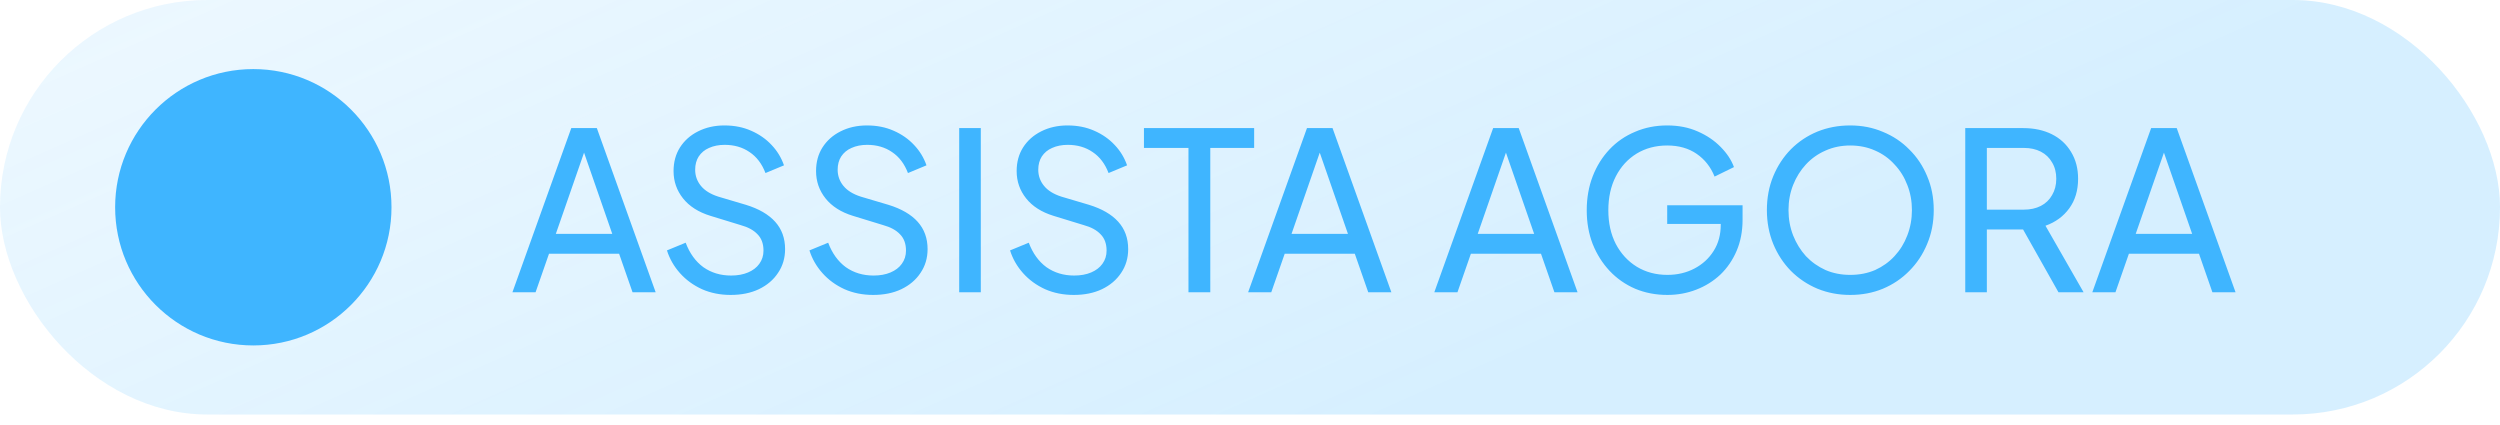
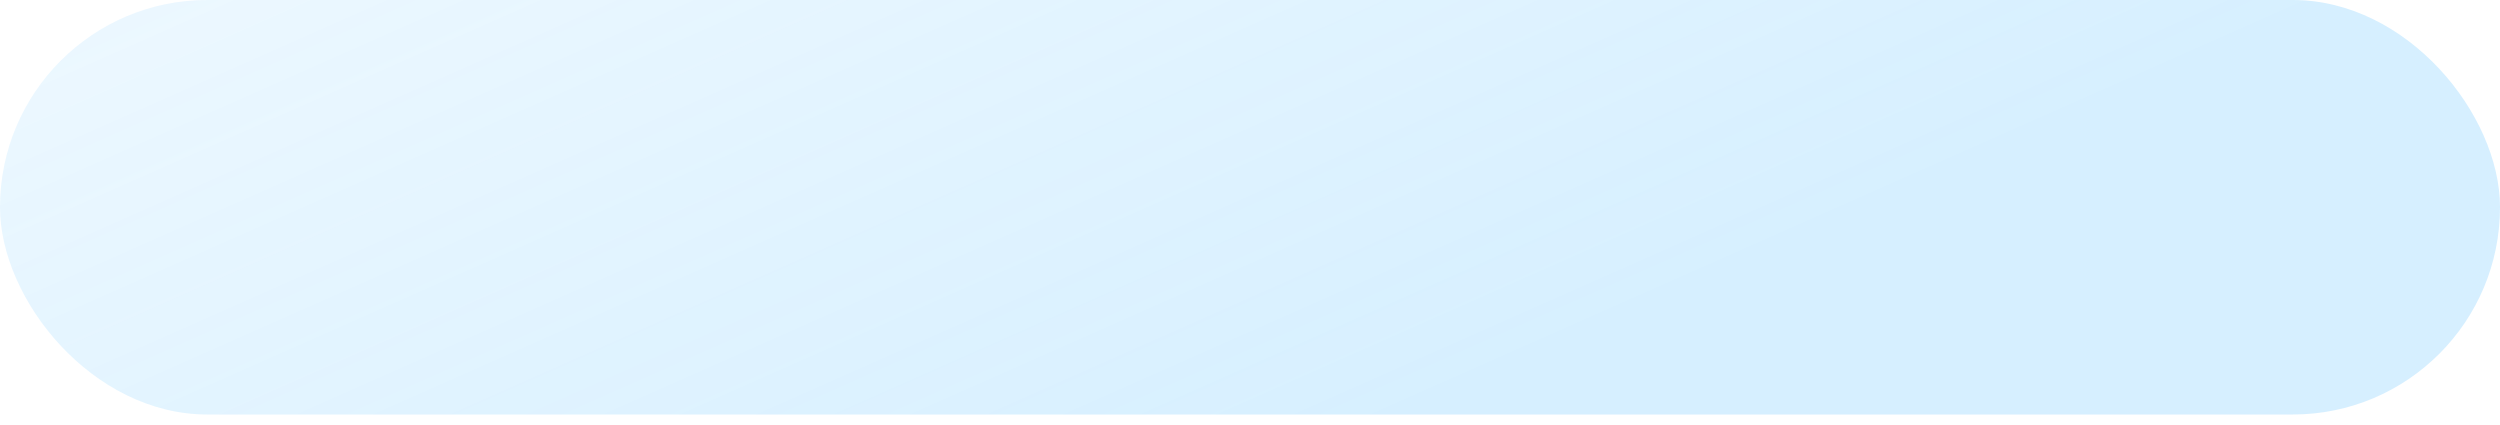
<svg xmlns="http://www.w3.org/2000/svg" width="147" height="25" viewBox="0 0 147 25" fill="none">
  <rect width="147" height="24.373" rx="12.187" fill="url(#paint0_linear_379_42)" />
-   <circle cx="14.895" cy="12.187" r="8.125" fill="#3FB5FF" />
-   <path d="M30.13 17.187L33.591 7.532H35.094L38.554 17.187H37.194L36.403 14.919H32.282L31.491 17.187H30.13ZM32.683 13.752H36.001L34.161 8.452H34.524L32.683 13.752ZM42.962 17.342C42.349 17.342 41.787 17.23 41.277 17.005C40.767 16.772 40.336 16.457 39.981 16.059C39.627 15.662 39.372 15.217 39.217 14.724L40.318 14.271C40.551 14.893 40.897 15.372 41.355 15.709C41.822 16.038 42.366 16.202 42.988 16.202C43.368 16.202 43.701 16.141 43.986 16.02C44.271 15.899 44.491 15.731 44.647 15.515C44.811 15.29 44.893 15.031 44.893 14.737C44.893 14.331 44.776 14.012 44.543 13.778C44.319 13.536 43.986 13.355 43.545 13.234L41.77 12.69C41.07 12.474 40.534 12.132 40.163 11.666C39.791 11.199 39.605 10.664 39.605 10.059C39.605 9.532 39.731 9.069 39.981 8.672C40.24 8.266 40.595 7.951 41.044 7.726C41.502 7.493 42.02 7.376 42.599 7.376C43.178 7.376 43.701 7.48 44.167 7.687C44.643 7.894 45.044 8.175 45.373 8.529C45.701 8.875 45.943 9.273 46.098 9.722L45.01 10.175C44.802 9.631 44.491 9.221 44.077 8.944C43.662 8.659 43.174 8.517 42.612 8.517C42.267 8.517 41.96 8.577 41.692 8.698C41.433 8.81 41.23 8.979 41.083 9.203C40.945 9.419 40.876 9.679 40.876 9.981C40.876 10.335 40.988 10.651 41.212 10.927C41.437 11.204 41.778 11.415 42.236 11.562L43.856 12.042C44.617 12.275 45.191 12.608 45.58 13.04C45.969 13.472 46.163 14.007 46.163 14.647C46.163 15.174 46.025 15.64 45.748 16.046C45.481 16.452 45.105 16.772 44.621 17.005C44.146 17.23 43.593 17.342 42.962 17.342ZM51.34 17.342C50.727 17.342 50.166 17.23 49.656 17.005C49.146 16.772 48.714 16.457 48.36 16.059C48.005 15.662 47.751 15.217 47.595 14.724L48.697 14.271C48.93 14.893 49.276 15.372 49.733 15.709C50.2 16.038 50.744 16.202 51.367 16.202C51.747 16.202 52.079 16.141 52.364 16.02C52.65 15.899 52.87 15.731 53.025 15.515C53.19 15.29 53.272 15.031 53.272 14.737C53.272 14.331 53.155 14.012 52.922 13.778C52.697 13.536 52.364 13.355 51.924 13.234L50.148 12.69C49.448 12.474 48.913 12.132 48.541 11.666C48.17 11.199 47.984 10.664 47.984 10.059C47.984 9.532 48.109 9.069 48.36 8.672C48.619 8.266 48.973 7.951 49.422 7.726C49.88 7.493 50.399 7.376 50.978 7.376C51.556 7.376 52.079 7.48 52.546 7.687C53.021 7.894 53.423 8.175 53.751 8.529C54.079 8.875 54.321 9.273 54.477 9.722L53.388 10.175C53.181 9.631 52.87 9.221 52.455 8.944C52.04 8.659 51.552 8.517 50.991 8.517C50.645 8.517 50.338 8.577 50.071 8.698C49.811 8.81 49.608 8.979 49.461 9.203C49.323 9.419 49.254 9.679 49.254 9.981C49.254 10.335 49.366 10.651 49.591 10.927C49.816 11.204 50.157 11.415 50.615 11.562L52.235 12.042C52.995 12.275 53.57 12.608 53.959 13.04C54.347 13.472 54.542 14.007 54.542 14.647C54.542 15.174 54.403 15.64 54.127 16.046C53.859 16.452 53.483 16.772 52.999 17.005C52.524 17.23 51.971 17.342 51.34 17.342ZM56.401 17.187V7.532H57.671V17.187H56.401ZM63.136 17.342C62.523 17.342 61.961 17.23 61.451 17.005C60.942 16.772 60.51 16.457 60.155 16.059C59.801 15.662 59.546 15.217 59.391 14.724L60.492 14.271C60.726 14.893 61.071 15.372 61.529 15.709C61.996 16.038 62.54 16.202 63.162 16.202C63.542 16.202 63.875 16.141 64.16 16.02C64.445 15.899 64.665 15.731 64.821 15.515C64.985 15.29 65.067 15.031 65.067 14.737C65.067 14.331 64.951 14.012 64.717 13.778C64.493 13.536 64.16 13.355 63.719 13.234L61.944 12.69C61.244 12.474 60.708 12.132 60.337 11.666C59.965 11.199 59.779 10.664 59.779 10.059C59.779 9.532 59.905 9.069 60.155 8.672C60.415 8.266 60.769 7.951 61.218 7.726C61.676 7.493 62.194 7.376 62.773 7.376C63.352 7.376 63.875 7.48 64.341 7.687C64.817 7.894 65.218 8.175 65.547 8.529C65.875 8.875 66.117 9.273 66.272 9.722L65.184 10.175C64.977 9.631 64.665 9.221 64.251 8.944C63.836 8.659 63.348 8.517 62.786 8.517C62.441 8.517 62.134 8.577 61.866 8.698C61.607 8.81 61.404 8.979 61.257 9.203C61.119 9.419 61.05 9.679 61.05 9.981C61.05 10.335 61.162 10.651 61.387 10.927C61.611 11.204 61.953 11.415 62.41 11.562L64.03 12.042C64.791 12.275 65.365 12.608 65.754 13.04C66.143 13.472 66.337 14.007 66.337 14.647C66.337 15.174 66.199 15.64 65.923 16.046C65.655 16.452 65.279 16.772 64.795 17.005C64.32 17.23 63.767 17.342 63.136 17.342ZM69.882 17.187V8.698H67.264V7.532H73.744V8.698H71.165V17.187H69.882ZM73.389 17.187L76.85 7.532H78.353L81.813 17.187H80.453L79.662 14.919H75.541L74.75 17.187H73.389ZM75.942 13.752H79.26L77.42 8.452H77.783L75.942 13.752ZM84.337 17.187L87.797 7.532H89.301L92.761 17.187H91.4L90.61 14.919H86.488L85.698 17.187H84.337ZM86.89 13.752H90.208L88.368 8.452H88.731L86.89 13.752ZM98.043 17.342C97.361 17.342 96.73 17.221 96.151 16.979C95.573 16.729 95.071 16.379 94.648 15.93C94.225 15.48 93.892 14.953 93.65 14.348C93.417 13.744 93.3 13.083 93.3 12.366C93.3 11.64 93.417 10.975 93.65 10.37C93.883 9.765 94.212 9.238 94.635 8.789C95.058 8.339 95.559 7.994 96.138 7.752C96.717 7.501 97.348 7.376 98.031 7.376C98.696 7.376 99.292 7.493 99.819 7.726C100.355 7.959 100.804 8.262 101.167 8.633C101.538 9.005 101.802 9.402 101.957 9.825L100.817 10.383C100.592 9.821 100.242 9.376 99.767 9.048C99.292 8.72 98.713 8.555 98.031 8.555C97.357 8.555 96.756 8.715 96.229 9.035C95.711 9.355 95.305 9.8 95.011 10.37C94.717 10.94 94.57 11.605 94.57 12.366C94.57 13.117 94.717 13.778 95.011 14.348C95.313 14.919 95.724 15.364 96.242 15.683C96.769 16.003 97.37 16.163 98.043 16.163C98.631 16.163 99.162 16.038 99.638 15.787C100.113 15.537 100.489 15.191 100.765 14.75C101.042 14.31 101.18 13.8 101.18 13.221V12.625L101.763 13.169H98.031V12.068H102.463V12.923C102.463 13.597 102.346 14.206 102.113 14.75C101.88 15.295 101.56 15.761 101.154 16.15C100.748 16.53 100.277 16.824 99.741 17.031C99.206 17.239 98.64 17.342 98.043 17.342ZM108.792 17.342C108.11 17.342 107.47 17.221 106.874 16.979C106.278 16.729 105.755 16.379 105.306 15.93C104.865 15.48 104.52 14.953 104.269 14.348C104.019 13.735 103.893 13.07 103.893 12.353C103.893 11.627 104.019 10.962 104.269 10.357C104.52 9.752 104.865 9.225 105.306 8.776C105.755 8.326 106.274 7.981 106.861 7.739C107.457 7.497 108.101 7.376 108.792 7.376C109.484 7.376 110.123 7.501 110.71 7.752C111.307 7.994 111.825 8.339 112.266 8.789C112.715 9.229 113.065 9.752 113.315 10.357C113.575 10.962 113.704 11.627 113.704 12.353C113.704 13.07 113.575 13.735 113.315 14.348C113.065 14.953 112.715 15.48 112.266 15.93C111.825 16.379 111.307 16.729 110.71 16.979C110.123 17.221 109.484 17.342 108.792 17.342ZM108.792 16.163C109.328 16.163 109.816 16.068 110.257 15.878C110.697 15.679 111.078 15.407 111.397 15.061C111.726 14.707 111.976 14.301 112.149 13.843C112.33 13.377 112.421 12.88 112.421 12.353C112.421 11.826 112.33 11.333 112.149 10.875C111.976 10.417 111.726 10.016 111.397 9.67C111.078 9.316 110.697 9.044 110.257 8.853C109.816 8.655 109.328 8.555 108.792 8.555C108.265 8.555 107.781 8.655 107.341 8.853C106.9 9.044 106.516 9.316 106.187 9.67C105.868 10.016 105.617 10.417 105.436 10.875C105.254 11.333 105.164 11.826 105.164 12.353C105.164 12.88 105.254 13.377 105.436 13.843C105.617 14.301 105.868 14.707 106.187 15.061C106.516 15.407 106.9 15.679 107.341 15.878C107.781 16.068 108.265 16.163 108.792 16.163ZM115.557 17.187V7.532H118.965C119.604 7.532 120.166 7.653 120.65 7.894C121.134 8.136 121.509 8.482 121.777 8.931C122.054 9.381 122.192 9.908 122.192 10.512C122.192 11.195 122.019 11.774 121.674 12.249C121.328 12.724 120.861 13.066 120.274 13.273L122.516 17.187H121.039L118.68 13.001L119.522 13.493H116.827V17.187H115.557ZM116.827 12.327H119.004C119.384 12.327 119.717 12.253 120.002 12.107C120.287 11.96 120.507 11.748 120.663 11.471C120.827 11.195 120.909 10.875 120.909 10.512C120.909 10.141 120.827 9.821 120.663 9.553C120.507 9.277 120.287 9.065 120.002 8.918C119.717 8.771 119.384 8.698 119.004 8.698H116.827V12.327ZM123.027 17.187L126.487 7.532H127.991L131.451 17.187H130.09L129.3 14.919H125.179L124.388 17.187H123.027ZM125.58 13.752H128.898L127.058 8.452H127.421L125.58 13.752Z" fill="#3FB5FF" />
  <defs>
    <linearGradient id="paint0_linear_379_42" x1="-45.248" y1="-26.84" x2="34.092" y2="152.134" gradientUnits="userSpaceOnUse">
      <stop stop-color="#3FB5FF" stop-opacity="0" />
      <stop offset="0.5" stop-color="#3FB5FF" stop-opacity="0.21" />
    </linearGradient>
  </defs>
</svg>